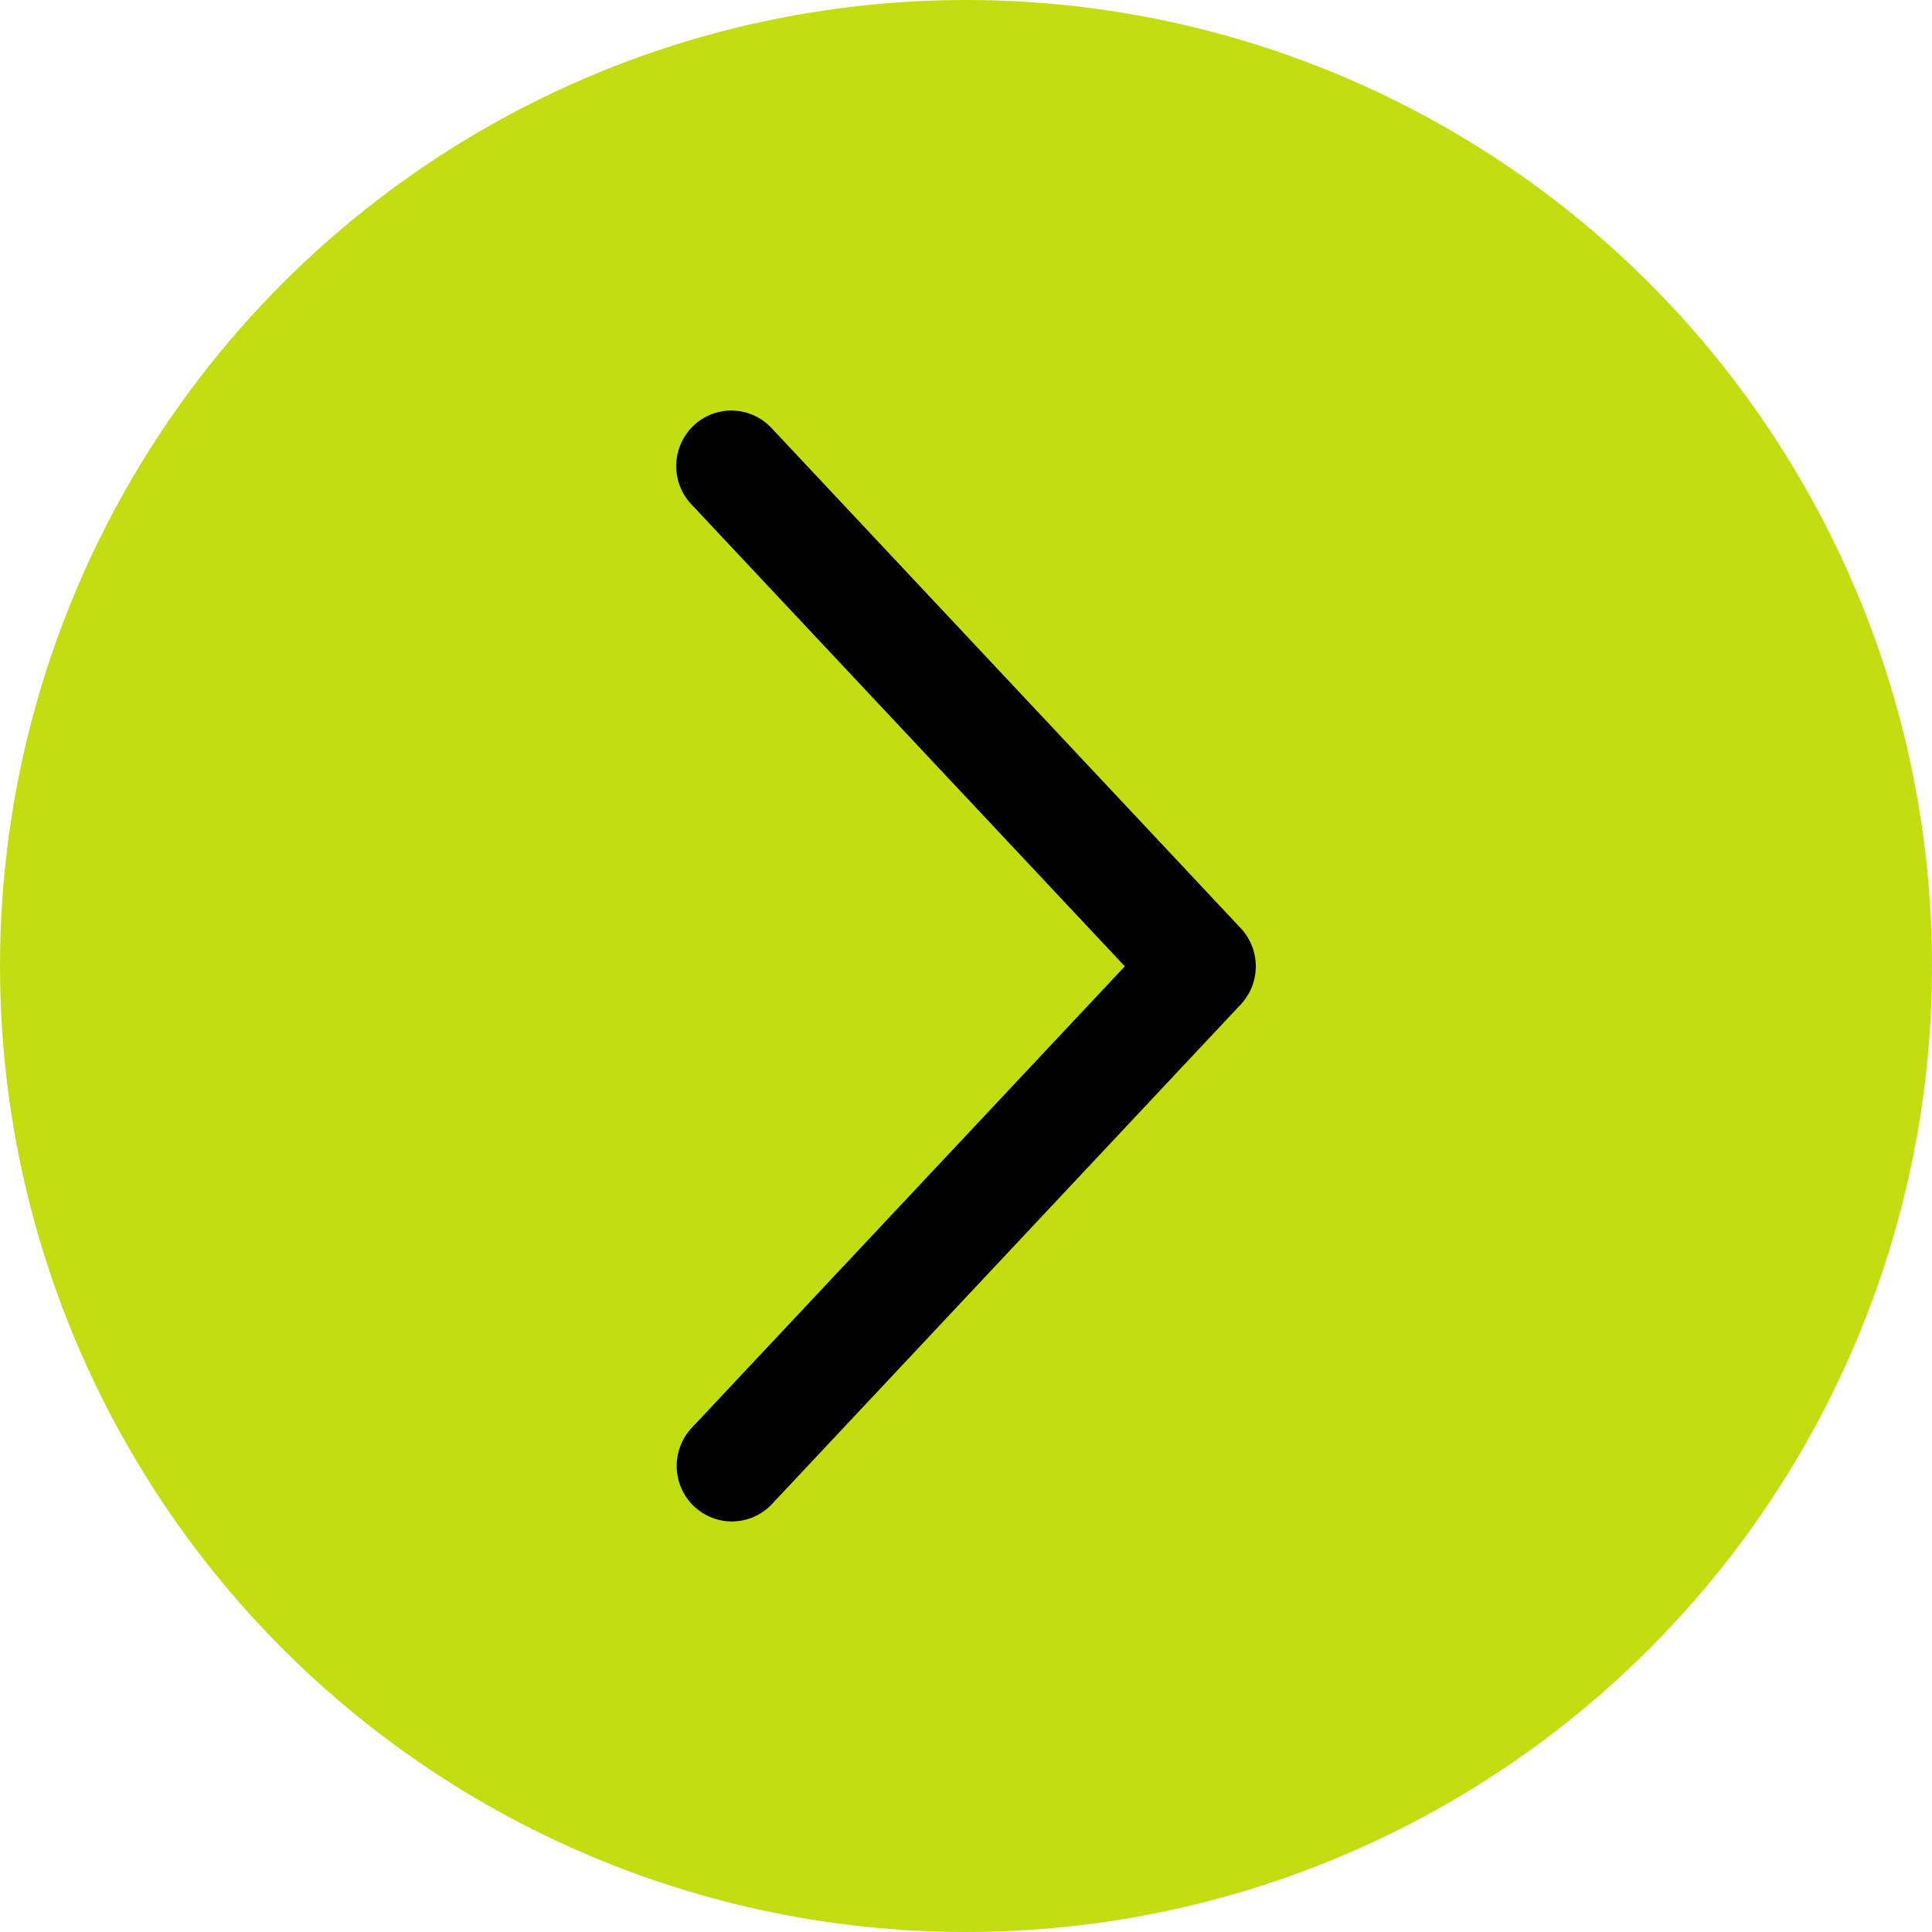
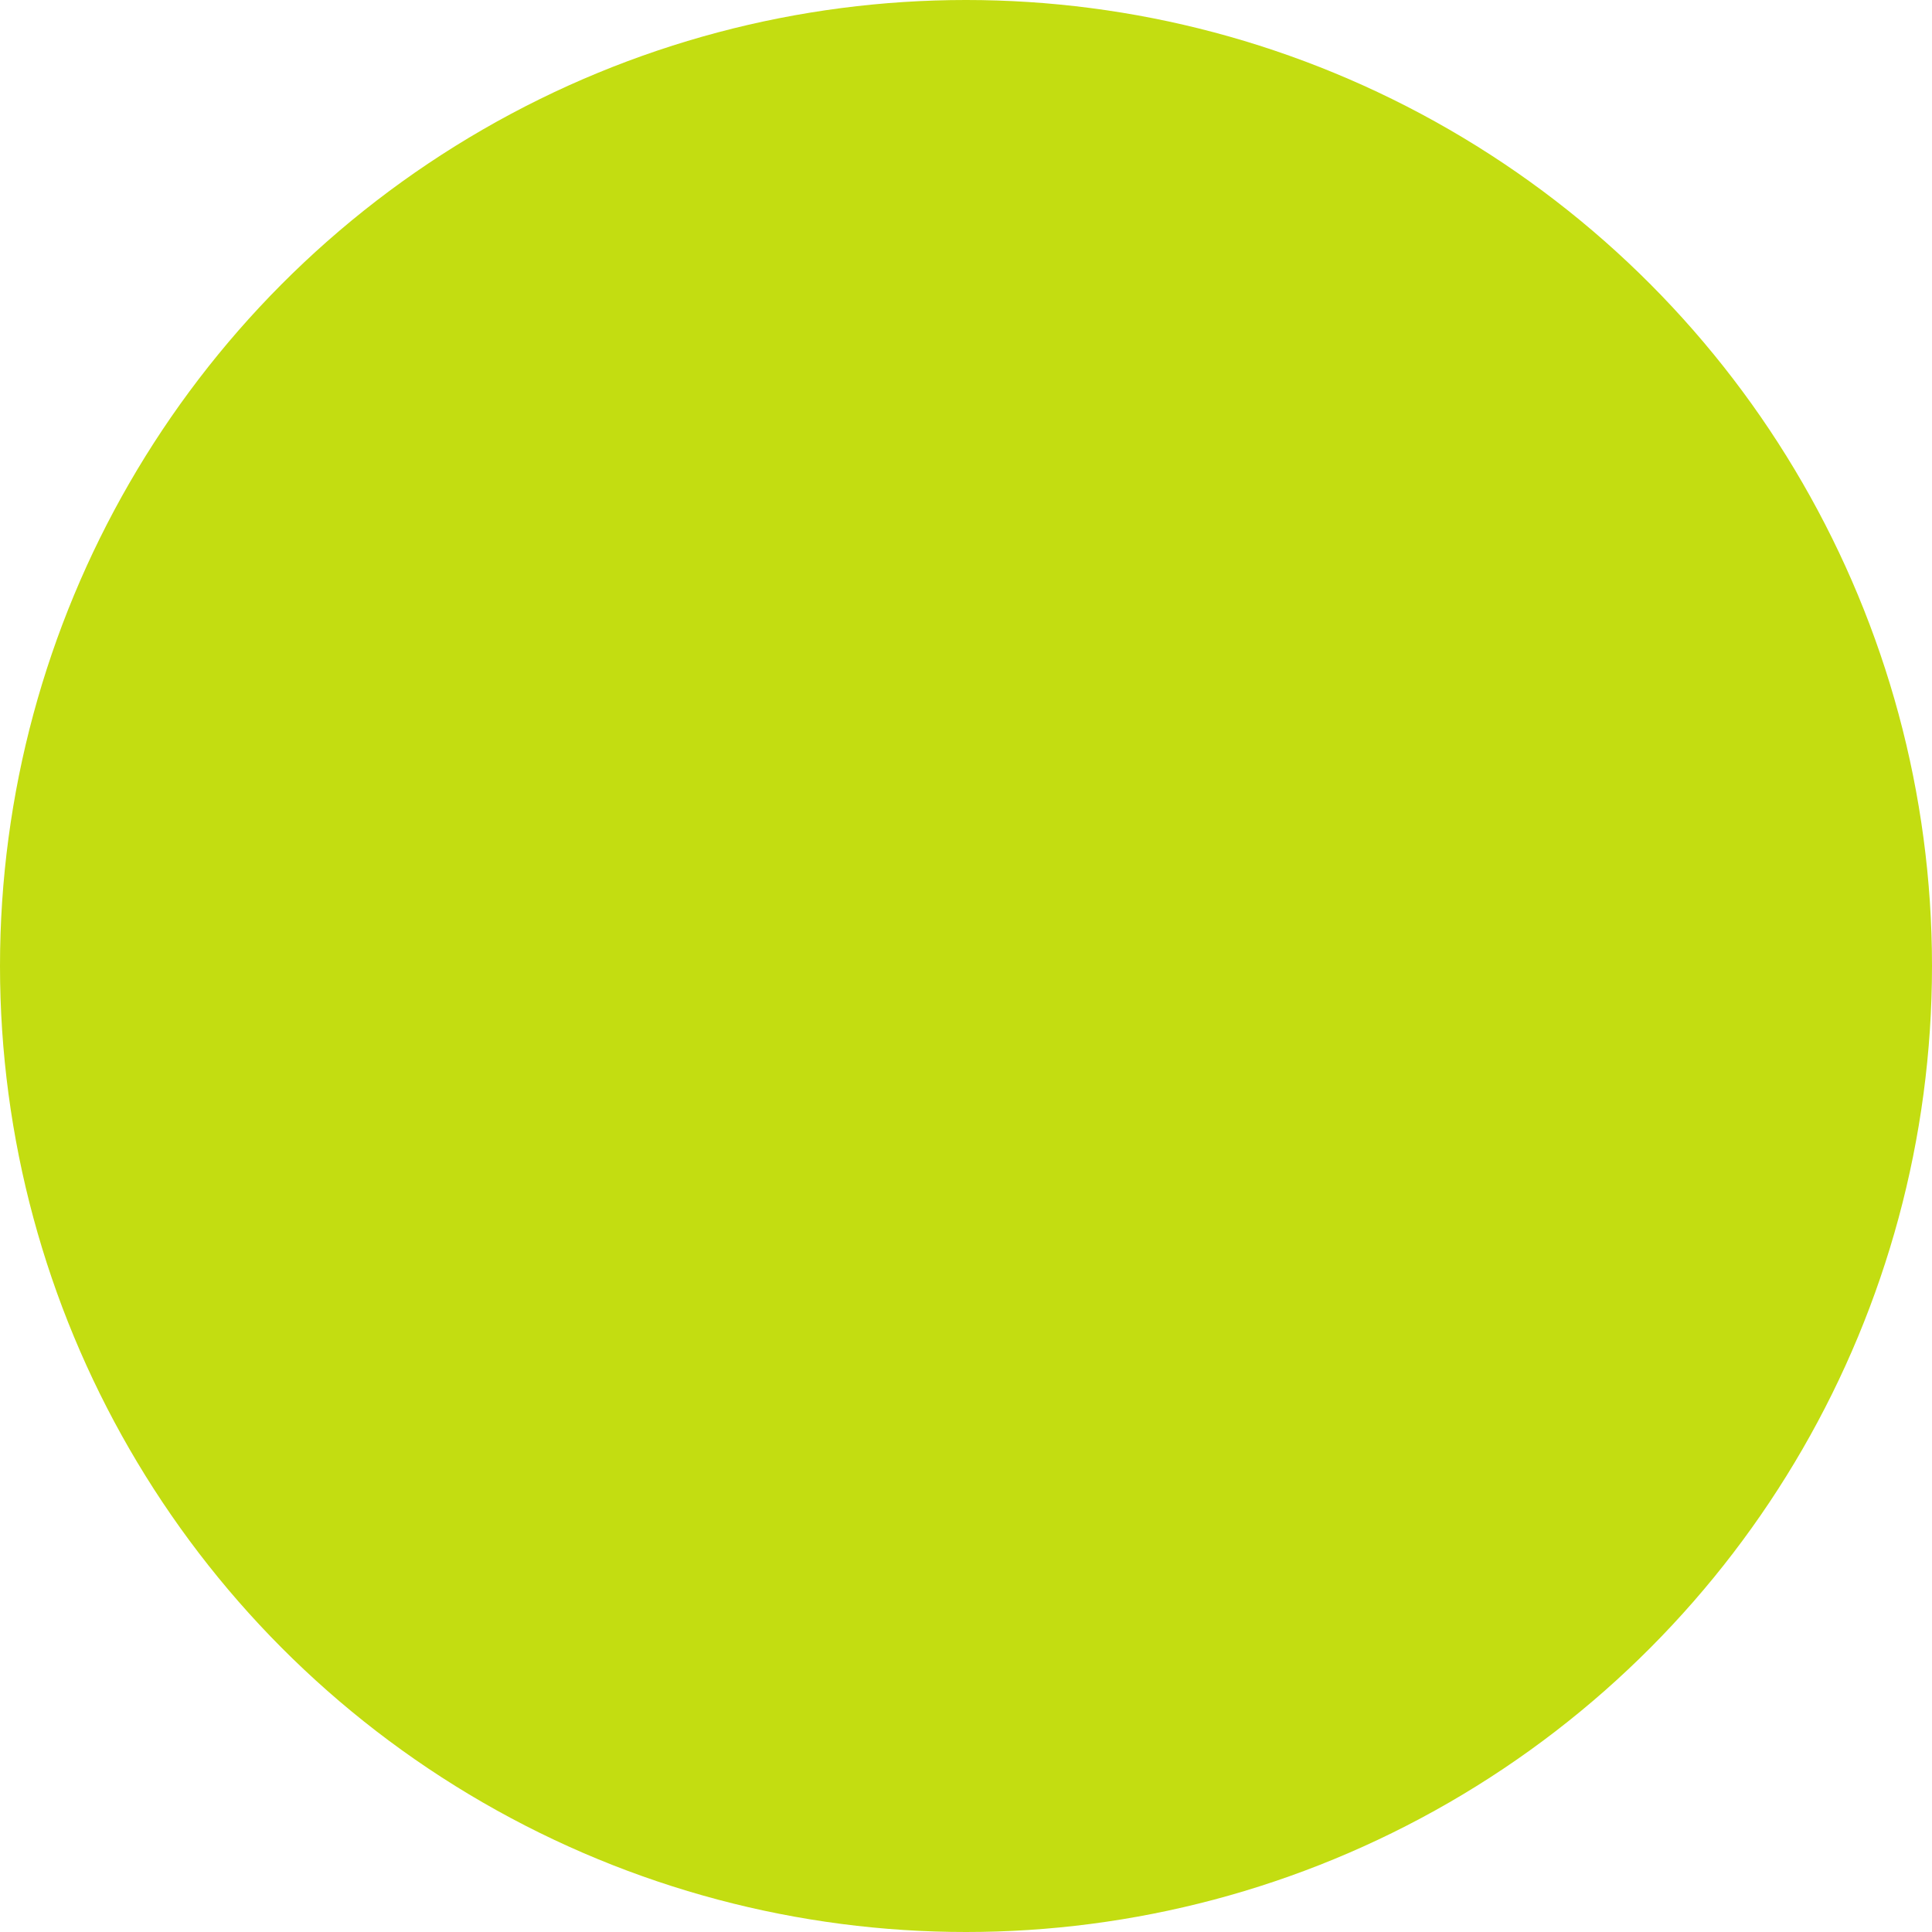
<svg xmlns="http://www.w3.org/2000/svg" width="35" height="35" viewBox="0 0 35 35" fill="none">
  <circle cx="17.5" cy="17.5" r="17.5" transform="rotate(180 17.5 17.5)" fill="#C3DD11" />
-   <path d="M12.532 25.866C12.442 25.962 12.371 26.075 12.325 26.198C12.278 26.322 12.256 26.453 12.259 26.585C12.263 26.717 12.293 26.847 12.346 26.968C12.4 27.088 12.477 27.197 12.572 27.288C12.667 27.378 12.78 27.449 12.902 27.496C13.025 27.544 13.155 27.566 13.287 27.562C13.418 27.558 13.547 27.529 13.667 27.475C13.787 27.421 13.895 27.343 13.985 27.247L22.477 18.197C22.652 18.01 22.75 17.763 22.75 17.506C22.75 17.249 22.652 17.002 22.477 16.815L13.985 7.763C13.895 7.665 13.787 7.585 13.667 7.53C13.547 7.474 13.417 7.443 13.284 7.438C13.152 7.433 13.02 7.455 12.896 7.502C12.773 7.549 12.659 7.62 12.563 7.712C12.467 7.803 12.39 7.913 12.336 8.035C12.282 8.157 12.253 8.288 12.25 8.421C12.247 8.554 12.271 8.687 12.319 8.811C12.367 8.935 12.44 9.048 12.532 9.144L20.377 17.506L12.532 25.866Z" fill="black" />
</svg>